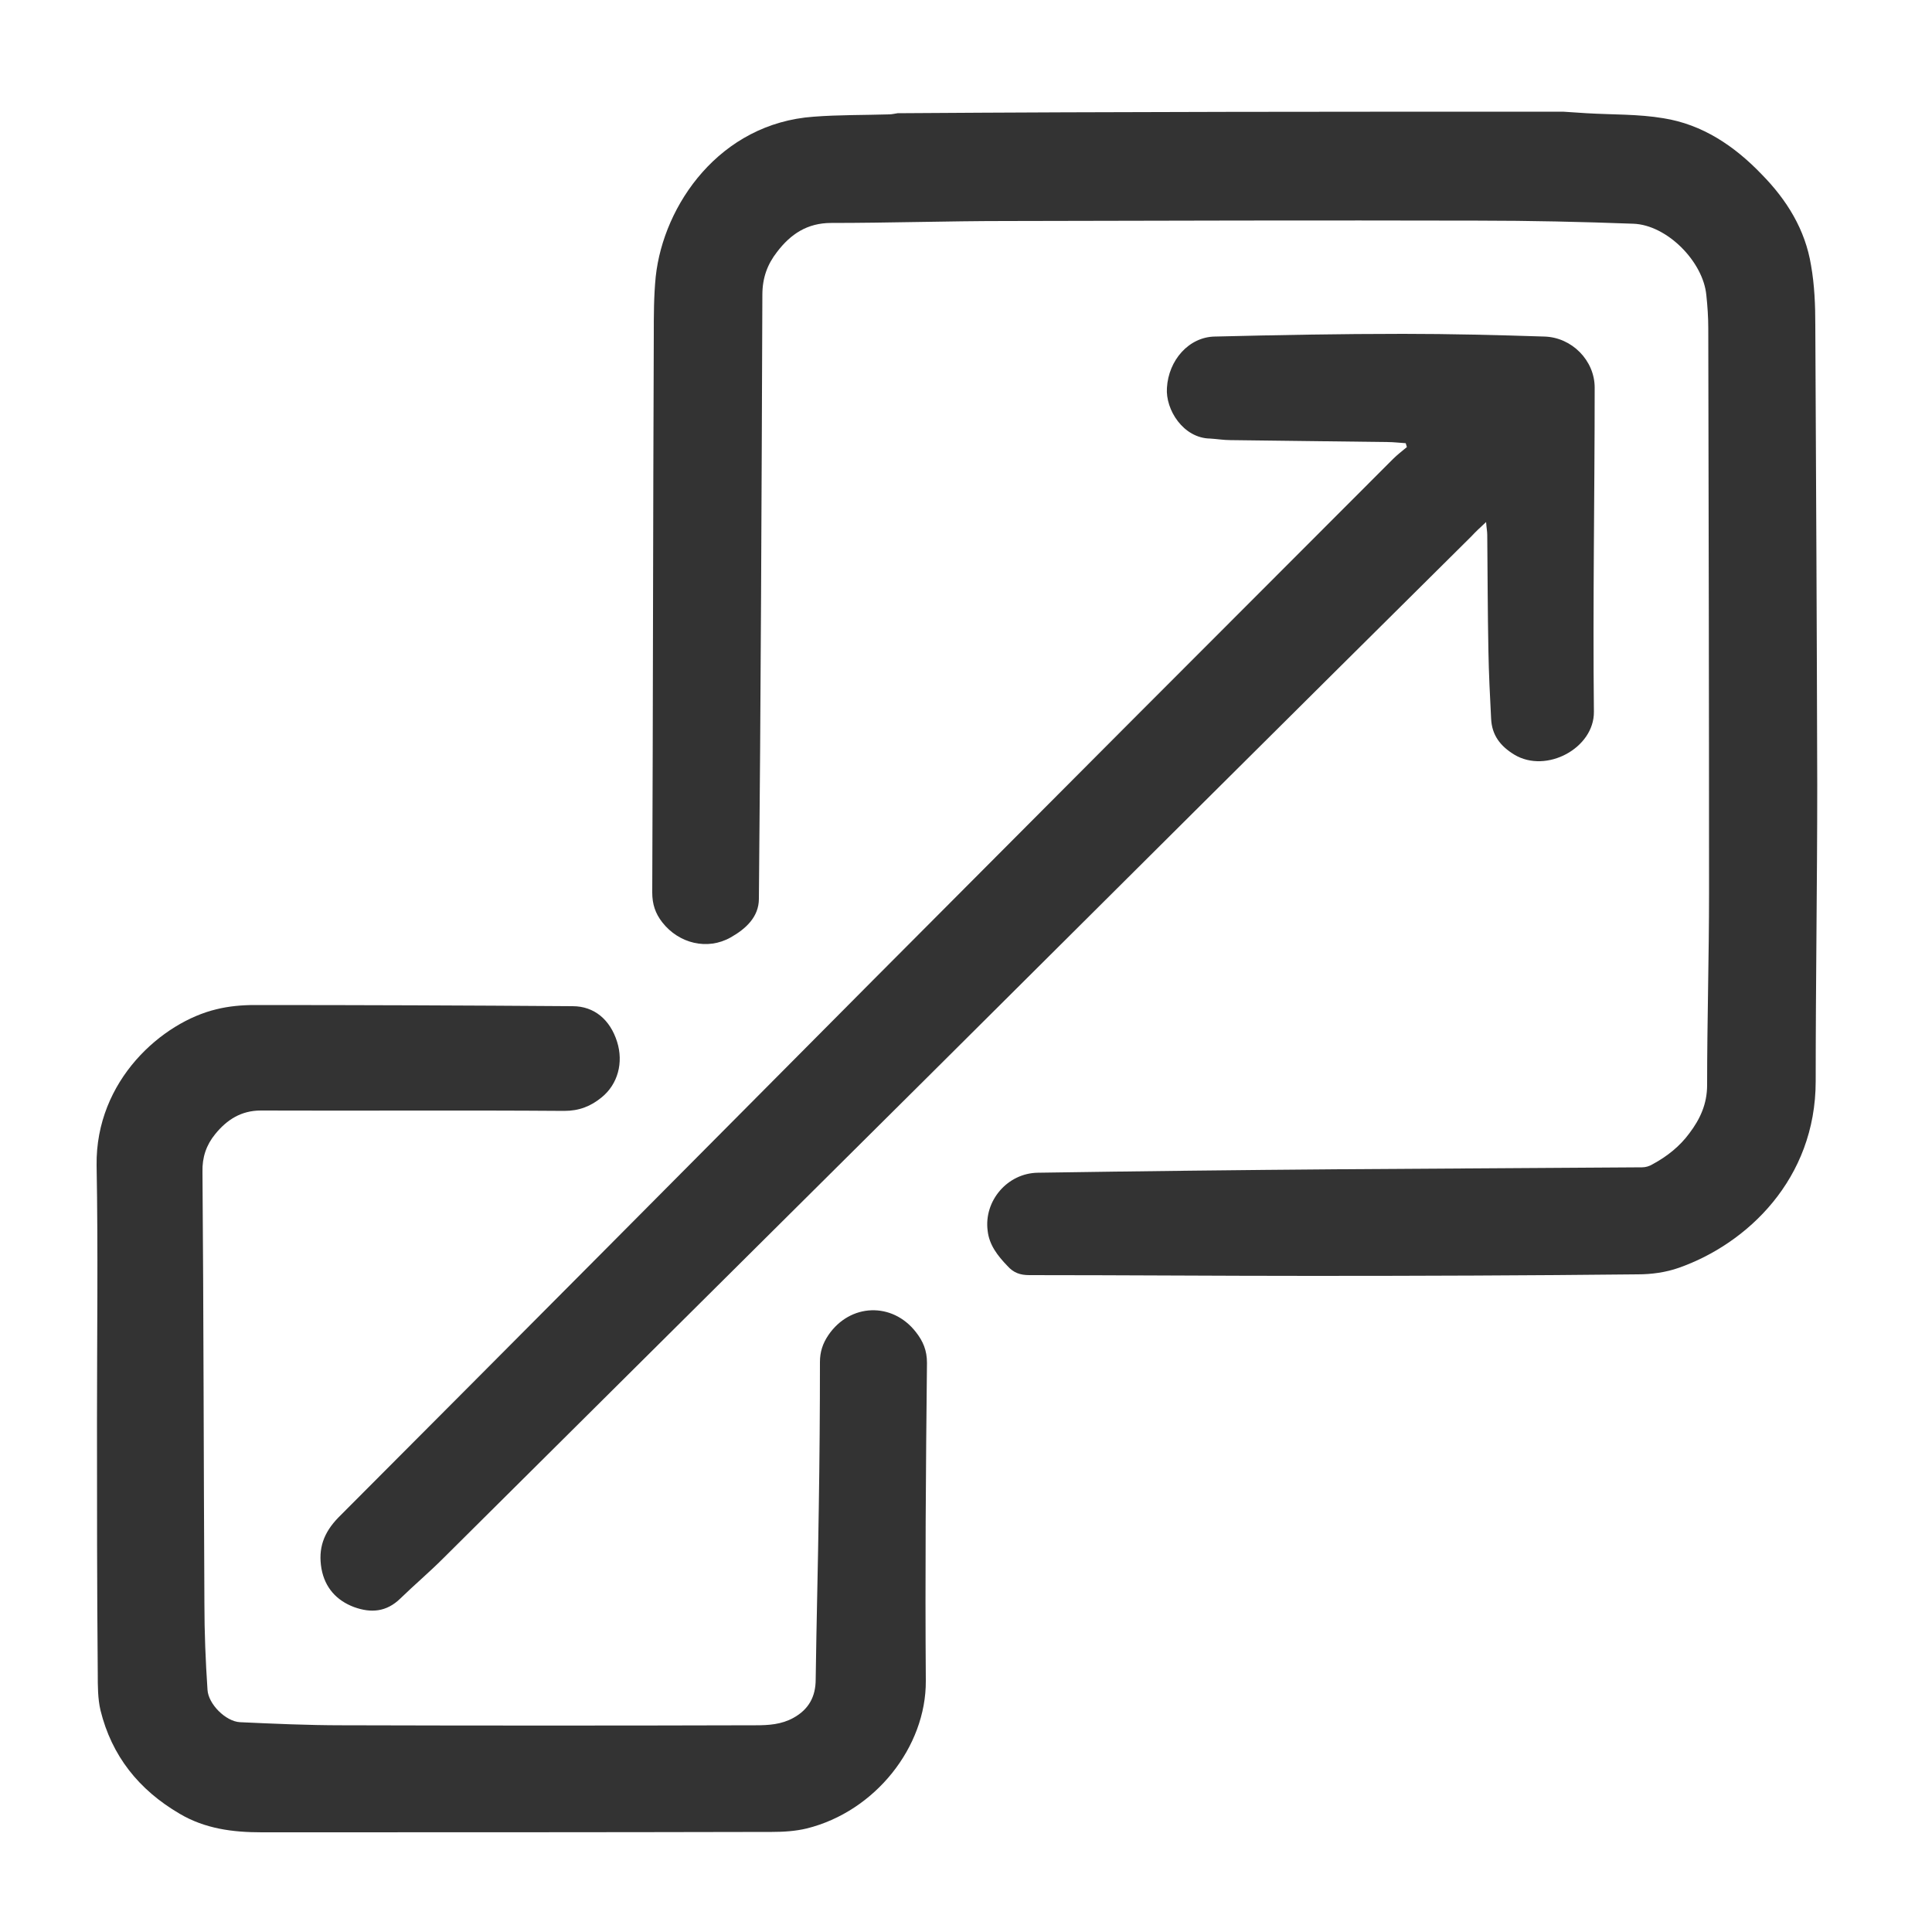
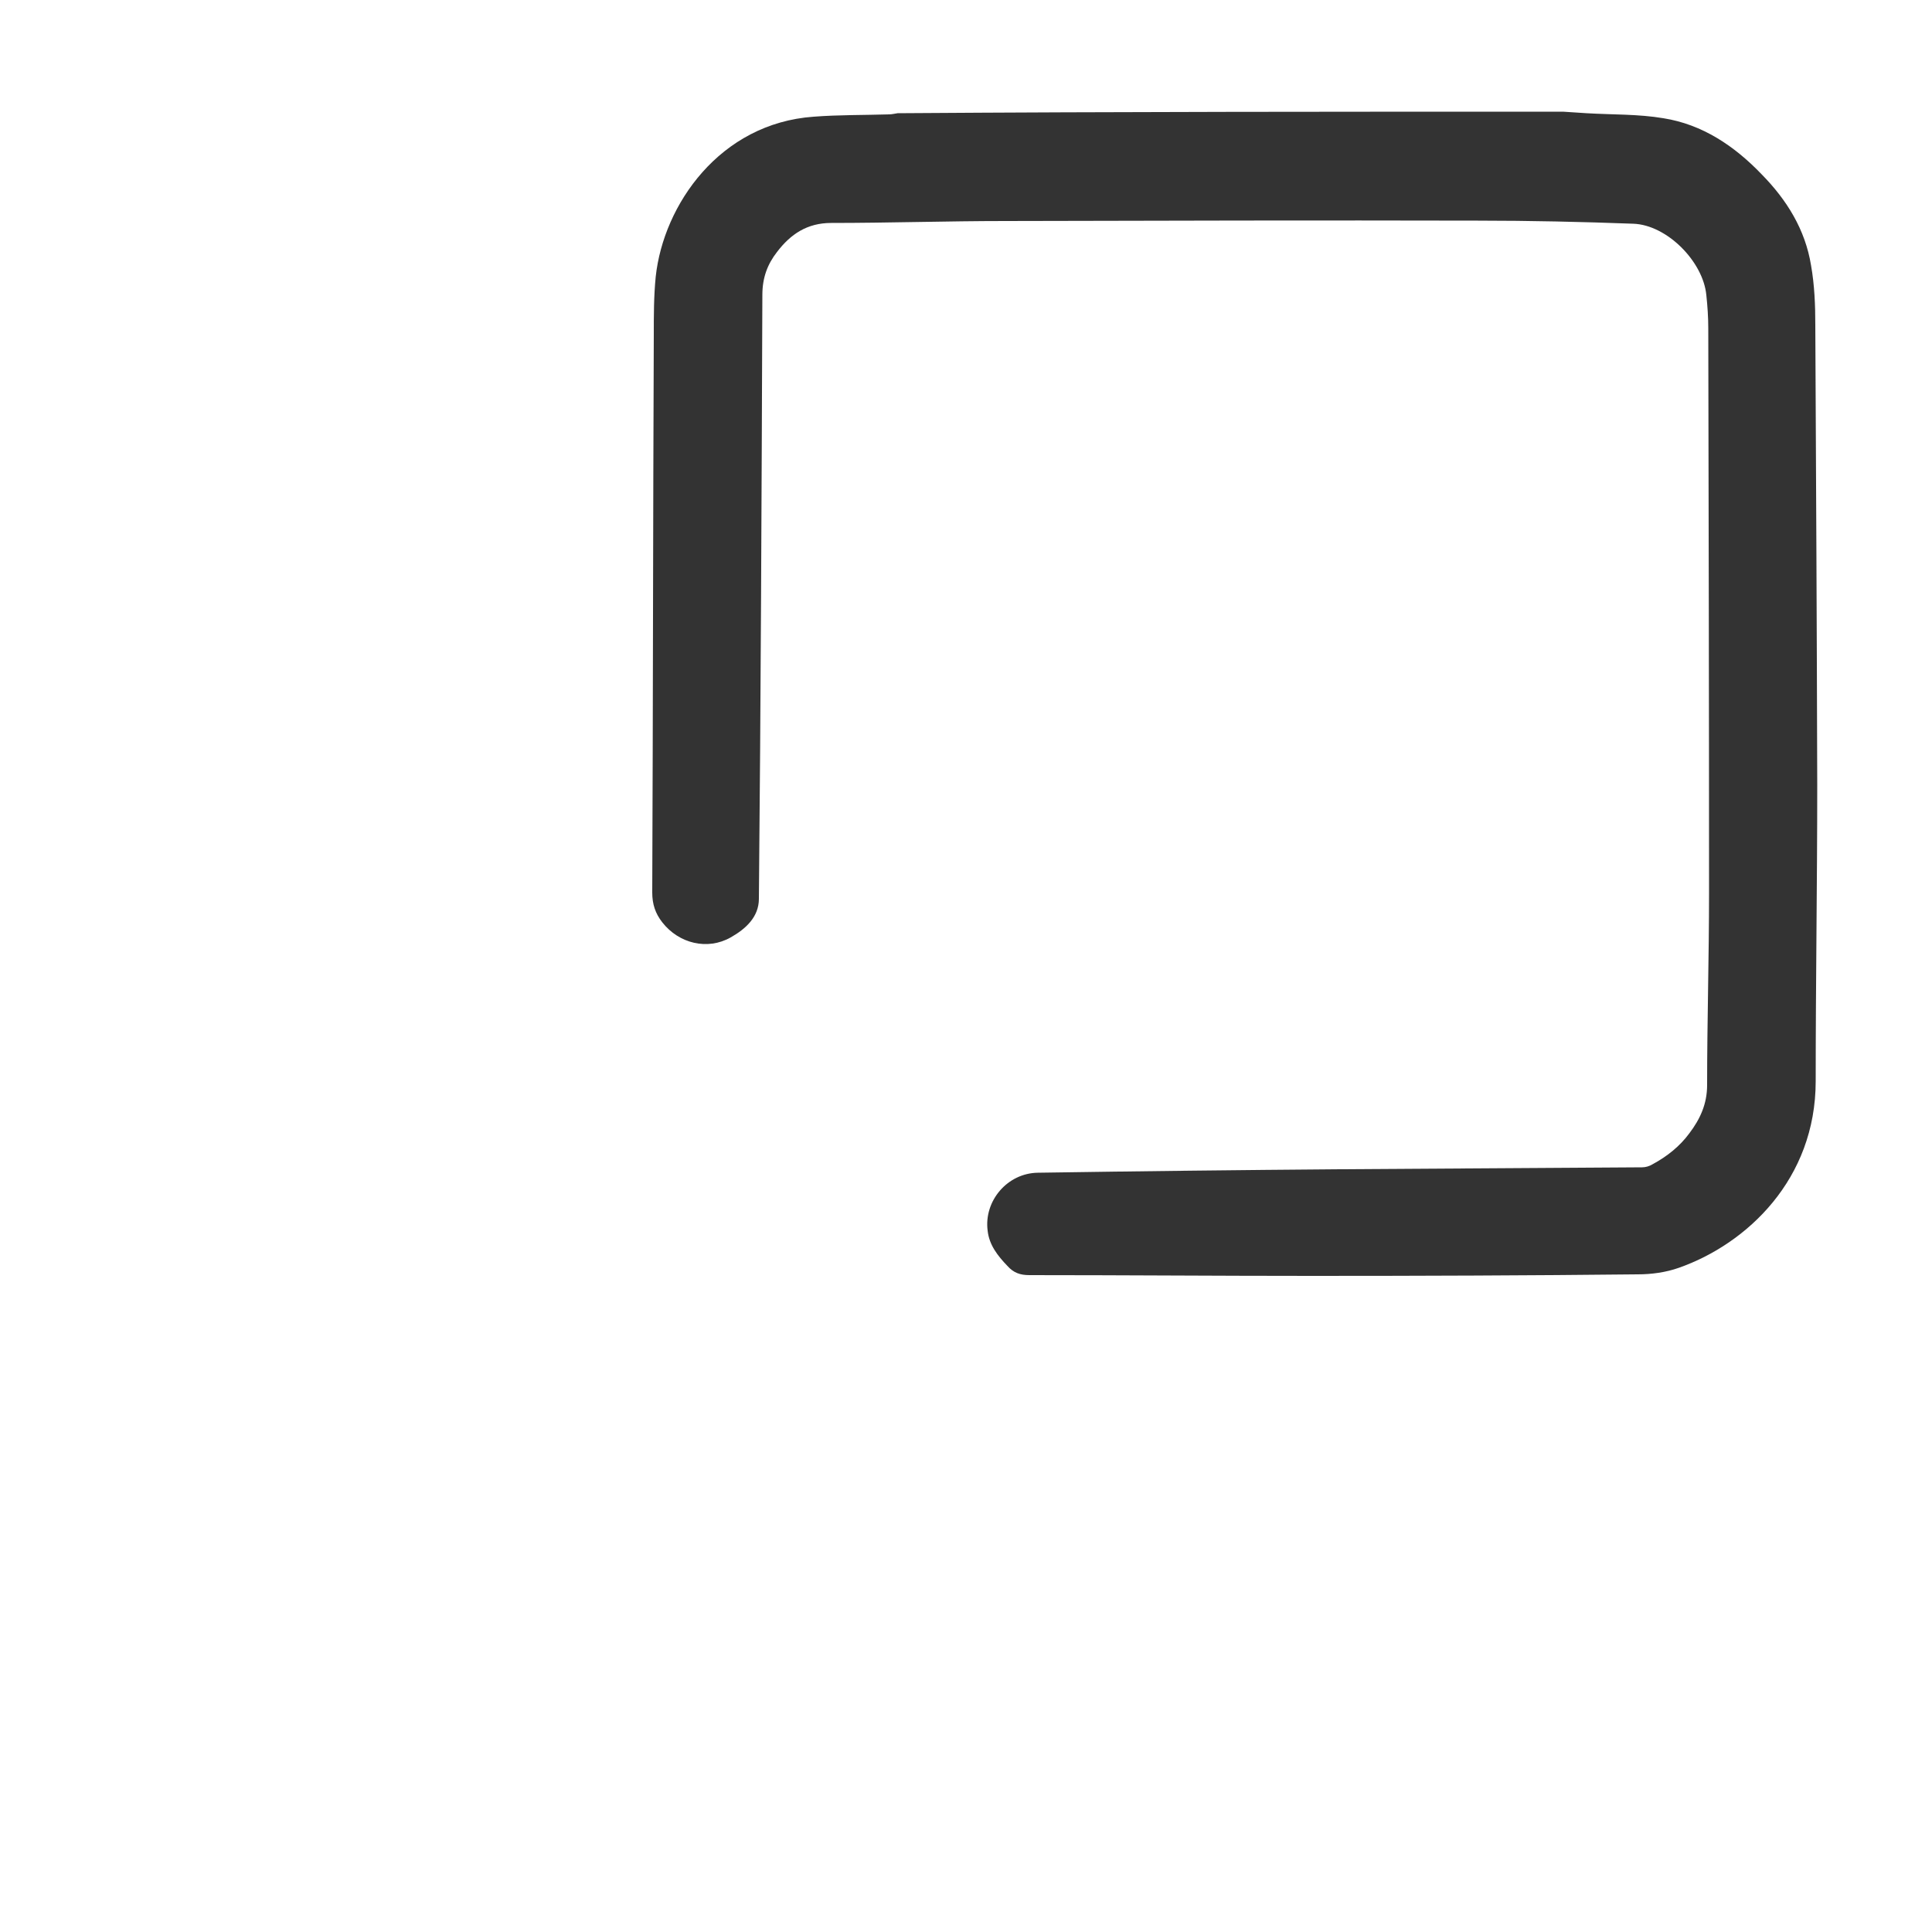
<svg xmlns="http://www.w3.org/2000/svg" id="Layer_1" x="0px" y="0px" viewBox="0 0 500 500" style="enable-background:new 0 0 500 500;" xml:space="preserve">
  <style type="text/css">	.st0{fill:#333333;}</style>
  <g>
    <path class="st0" d="M404.5,28.9c2,0.1,4.1,0.3,6.1,0.4c6.7,0.4,13.4,0.2,19.9,1.3c10.1,1.6,18.4,7.2,25.4,14.5  c6.5,6.6,11.3,14.3,12.8,23.6c0.9,5.1,1.1,10.3,1.1,15.4c0.2,39.7,0.4,79.3,0.5,119c0,25.6-0.4,51.1-0.4,76.7  c0,25.4-17.8,42.1-35.4,48.3c-3.4,1.2-7.1,1.7-10.7,1.7c-28.1,0.3-56.1,0.4-84.2,0.4c-24.4,0-48.8-0.2-73.2-0.2  c-2.4,0-4.1-0.6-5.7-2.4c-2.5-2.6-4.7-5.4-5.1-9.1c-1-7.7,5.1-14.9,13-15c26.1-0.4,52.2-0.7,78.2-0.9c26.1-0.2,52.2-0.3,78.2-0.5  c0.9,0,1.9-0.3,2.7-0.8c3.7-2,7-4.6,9.5-8c2.8-3.7,4.6-7.6,4.6-12.5c0-16.6,0.5-33.2,0.5-49.8c0-48.7-0.1-97.4-0.2-146  c0-2.9-0.2-5.8-0.5-8.6c-0.8-8.7-10.2-18.2-18.9-18.5c-13.4-0.5-26.8-0.8-40.2-0.8c-40.8-0.1-81.6,0-122.4,0.1c-15,0-30,0.5-45,0.5  c-6.2,0-10.5,2.9-14,7.5c-2.5,3.2-3.8,6.7-3.8,11.1c-0.2,52.1-0.4,104.2-0.9,156.3c0,4.7-3.4,7.8-7.3,10c-6,3.4-13.4,1.6-17.7-3.9  c-1.8-2.3-2.6-4.7-2.6-7.7c0.2-48.1,0.2-96.3,0.4-144.4c0-5,0-10,0.5-15c2-18.6,16.6-39.7,40.9-41.4c6.5-0.5,13-0.4,19.5-0.6  c0.7,0,1.5-0.2,2.2-0.3C289.8,28.9,347.2,28.9,404.5,28.9z" />
-     <path class="st0" d="M363.8,114.7c-1.6-0.1-3.2-0.3-4.7-0.3c-13.6-0.2-27.1-0.3-40.7-0.5c-1.7,0-3.5-0.3-5.2-0.4  c-7-0.1-11.6-7.5-11.2-13.1c0.4-7.2,5.7-13.2,12.4-13.3c16.2-0.4,32.4-0.7,48.7-0.7c12.2,0,24.4,0.3,36.6,0.7  c7.1,0.2,13,6.2,13,13.2c0,28-0.5,55.9-0.2,83.9c0.1,9.4-12.3,16.1-20.6,11.1c-3.6-2.2-5.8-5-6-9.3c-0.3-5.8-0.6-11.7-0.7-17.5  c-0.2-10-0.2-20-0.3-30c0-1-0.2-1.9-0.3-3.4c-1.5,1.4-2.7,2.5-3.8,3.7C333.8,185.4,287,232,240.1,278.7  c-41.8,41.5-83.6,83.1-125.4,124.6c-3.6,3.6-7.5,6.9-11.1,10.4c-3.6,3.5-7.6,3.8-12,2.2c-4.5-1.7-7.5-5-8.4-9.9  c-0.9-5.2,0.5-9.3,4.4-13.3c46.1-46.2,92.1-92.5,138.1-138.8c44.9-45.1,89.8-90.1,134.8-135.1c1.1-1.1,2.4-2.1,3.6-3.1  C364,115.3,363.9,115,363.8,114.7z" />
-     <path class="st0" d="M25.1,367.6c0-22,0.3-44-0.1-66c-0.3-22.1,17.1-37.1,31-40.4c3.2-0.8,6.6-1.1,9.9-1.1  c27.4,0,54.9,0.1,82.3,0.3c5.6,0,9.7,3.5,11.5,9.2c1.7,5.4,0.2,11-4,14.4c-2.8,2.3-5.8,3.5-9.7,3.5c-26.2-0.2-52.3,0-78.5-0.1  c-5.1,0-8.8,2.4-11.8,6.1c-2.3,2.8-3.4,6-3.3,9.8c0.3,37.2,0.3,74.5,0.5,111.7c0,7.4,0.3,14.9,0.8,22.3c0.2,3.7,4.7,8.2,8.4,8.4  c8.8,0.4,17.6,0.8,26.4,0.8c35.7,0.1,71.4,0.1,107.1,0c3.3,0,6.6-0.2,9.7-1.9c4-2.2,5.8-5.5,5.8-10c0.2-14.8,0.6-29.6,0.8-44.3  c0.2-12.6,0.3-25.2,0.3-37.8c0-2.6,0.7-4.8,2.2-7c5.6-8.2,16.5-8.6,22.6-0.8c1.9,2.4,2.9,4.8,2.9,8c-0.3,27.4-0.5,54.9-0.3,82.3  c0.1,17.1-13.1,33.8-30.8,38.2c-2.9,0.7-6,0.9-9,0.9c-44,0.1-88.1,0.1-132.1,0.1c-7.4,0-14.6-0.9-21.2-4.8  c-10.6-6.2-17.6-15-20.5-26.8c-0.7-3-0.7-6.3-0.7-9.5C25.1,411.3,25.1,389.4,25.1,367.6C25.1,367.6,25.1,367.6,25.1,367.6z" />
  </g>
</svg>